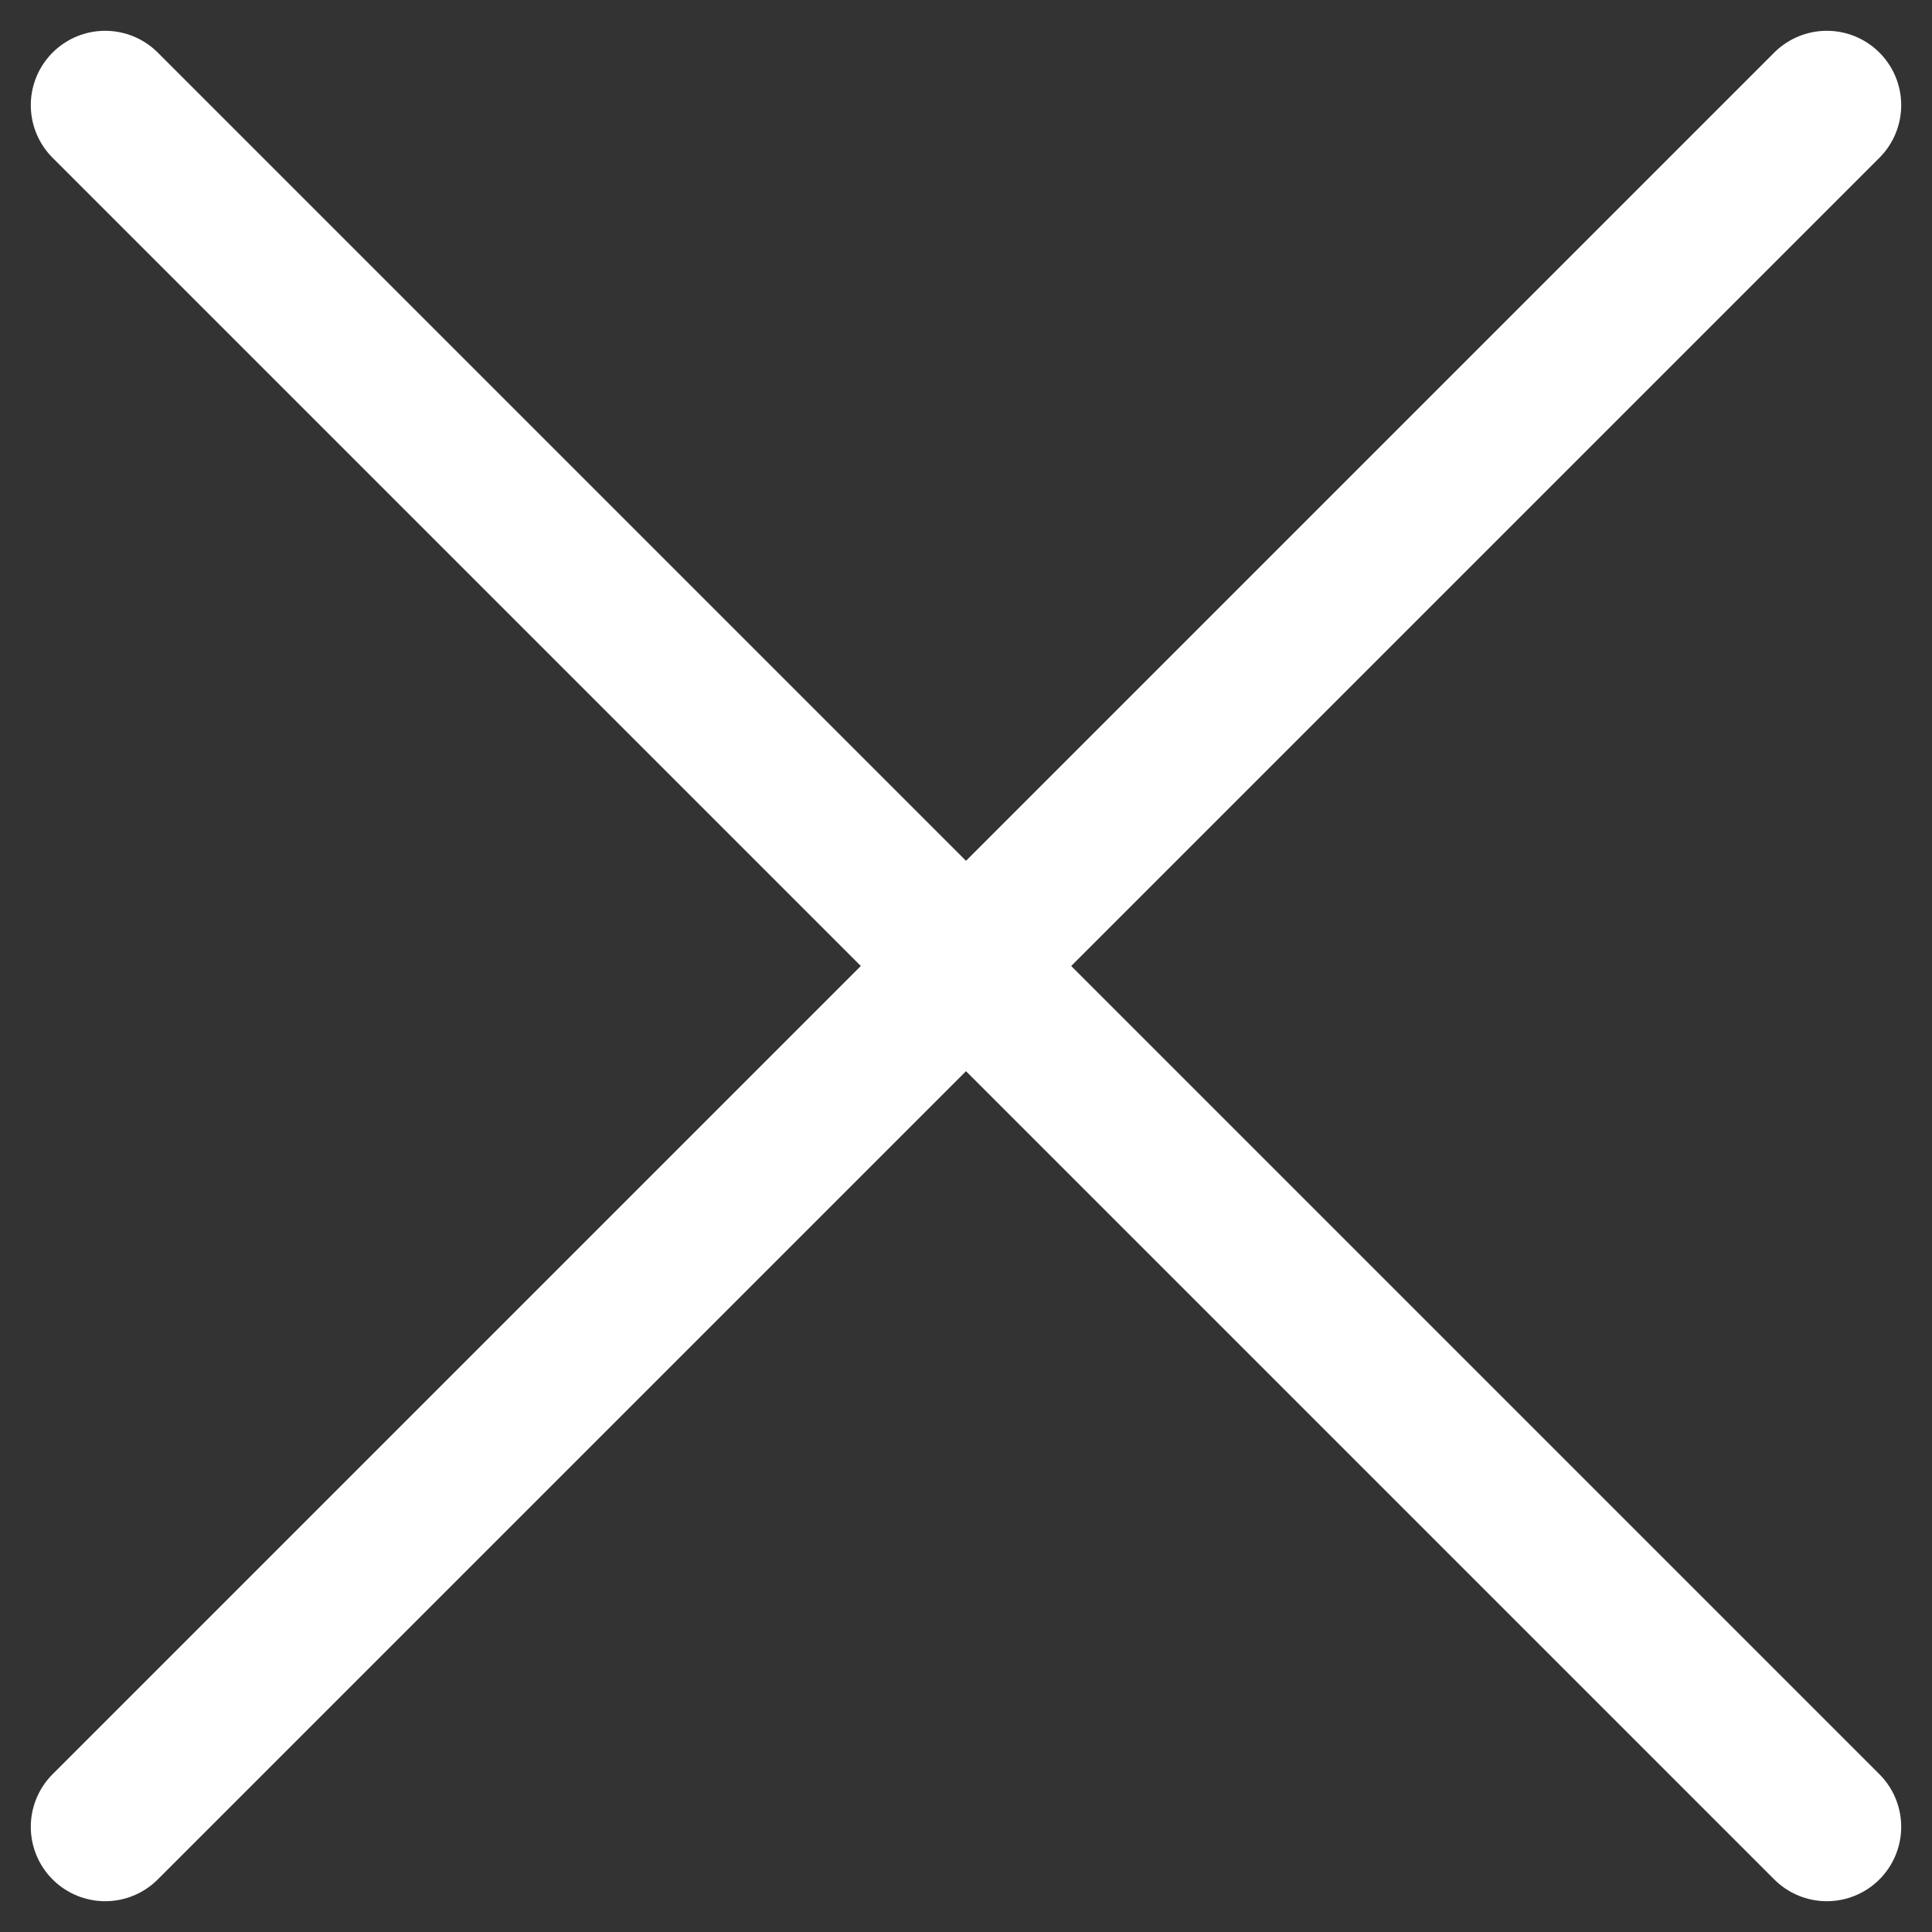
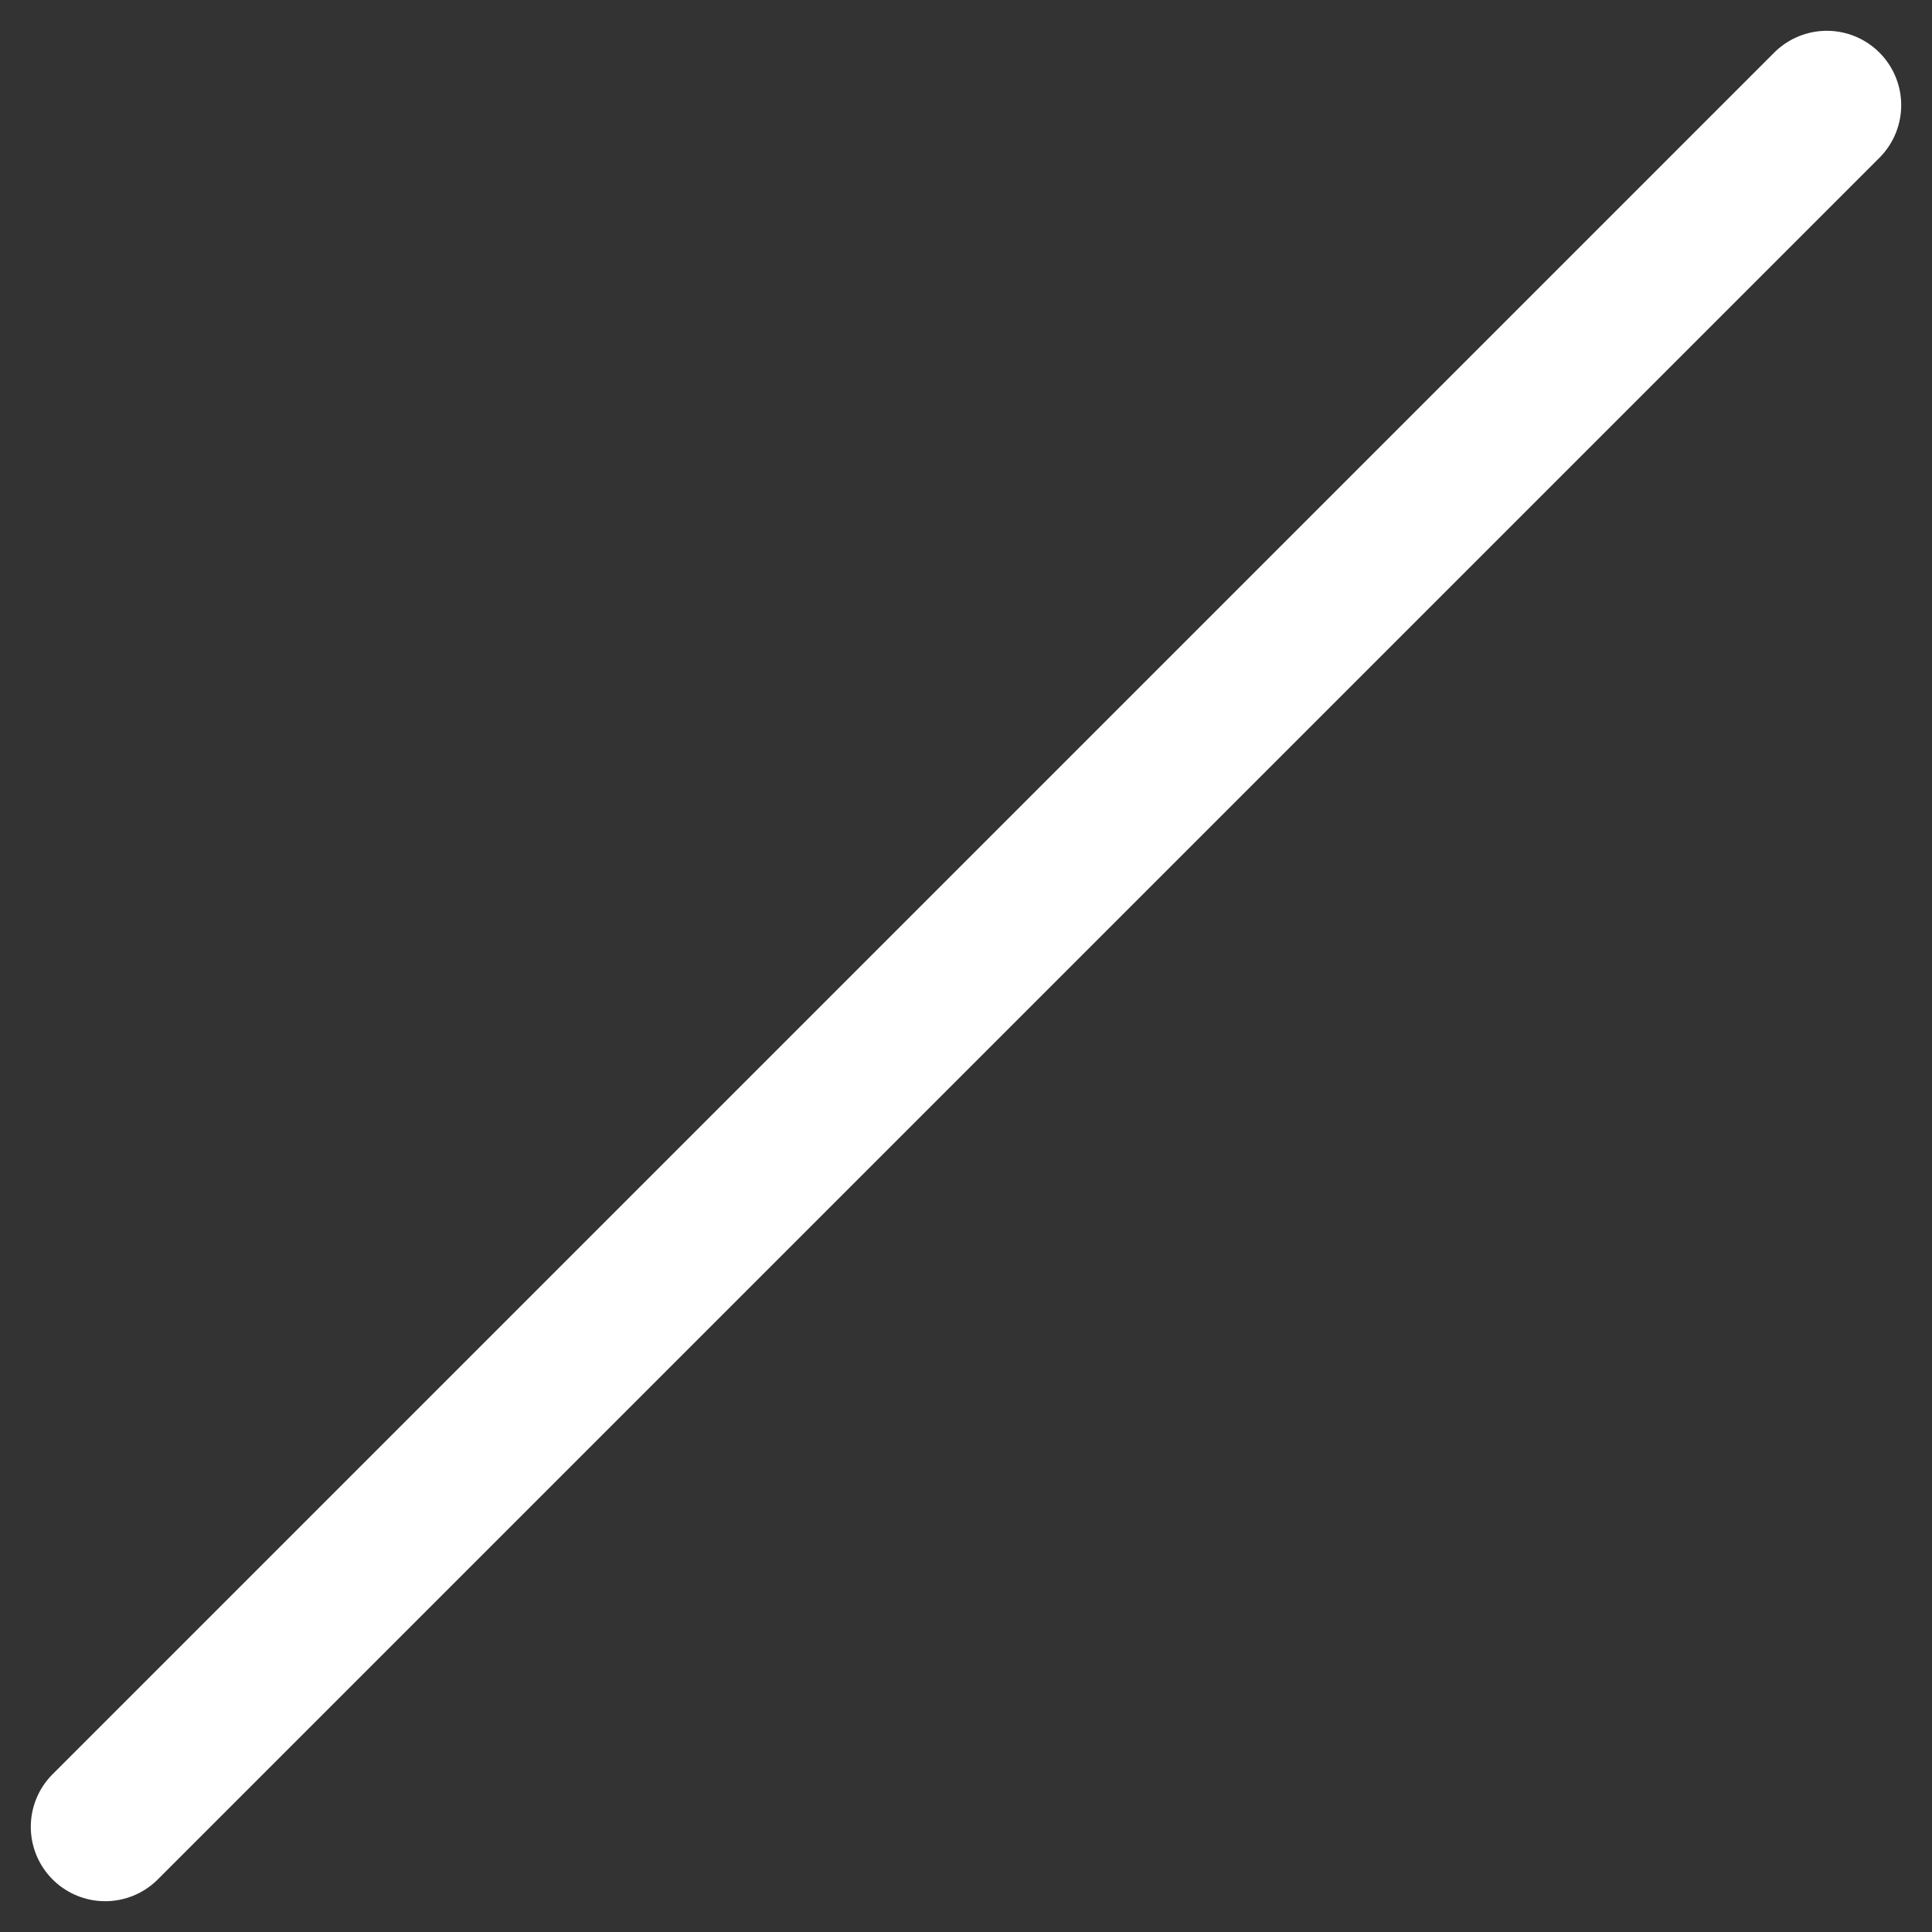
<svg xmlns="http://www.w3.org/2000/svg" width="25.974" height="25.974" viewBox="0 0 25.974 25.974">
  <rect x="0" y="0" width="25.974" height="25.974" fill="#333333" stroke="none" />
  <g transform="translate(-326.656 -4966.287)">
-     <line x2="23.146" y2="23.146" transform="translate(328.07 4967.701)" fill="none" stroke="#fff" stroke-linecap="round" stroke-linejoin="round" stroke-width="2" />
    <line x1="23.146" y2="23.146" transform="translate(328.07 4967.701)" fill="none" stroke="#fff" stroke-linecap="round" stroke-linejoin="round" stroke-width="2" />
  </g>
</svg>